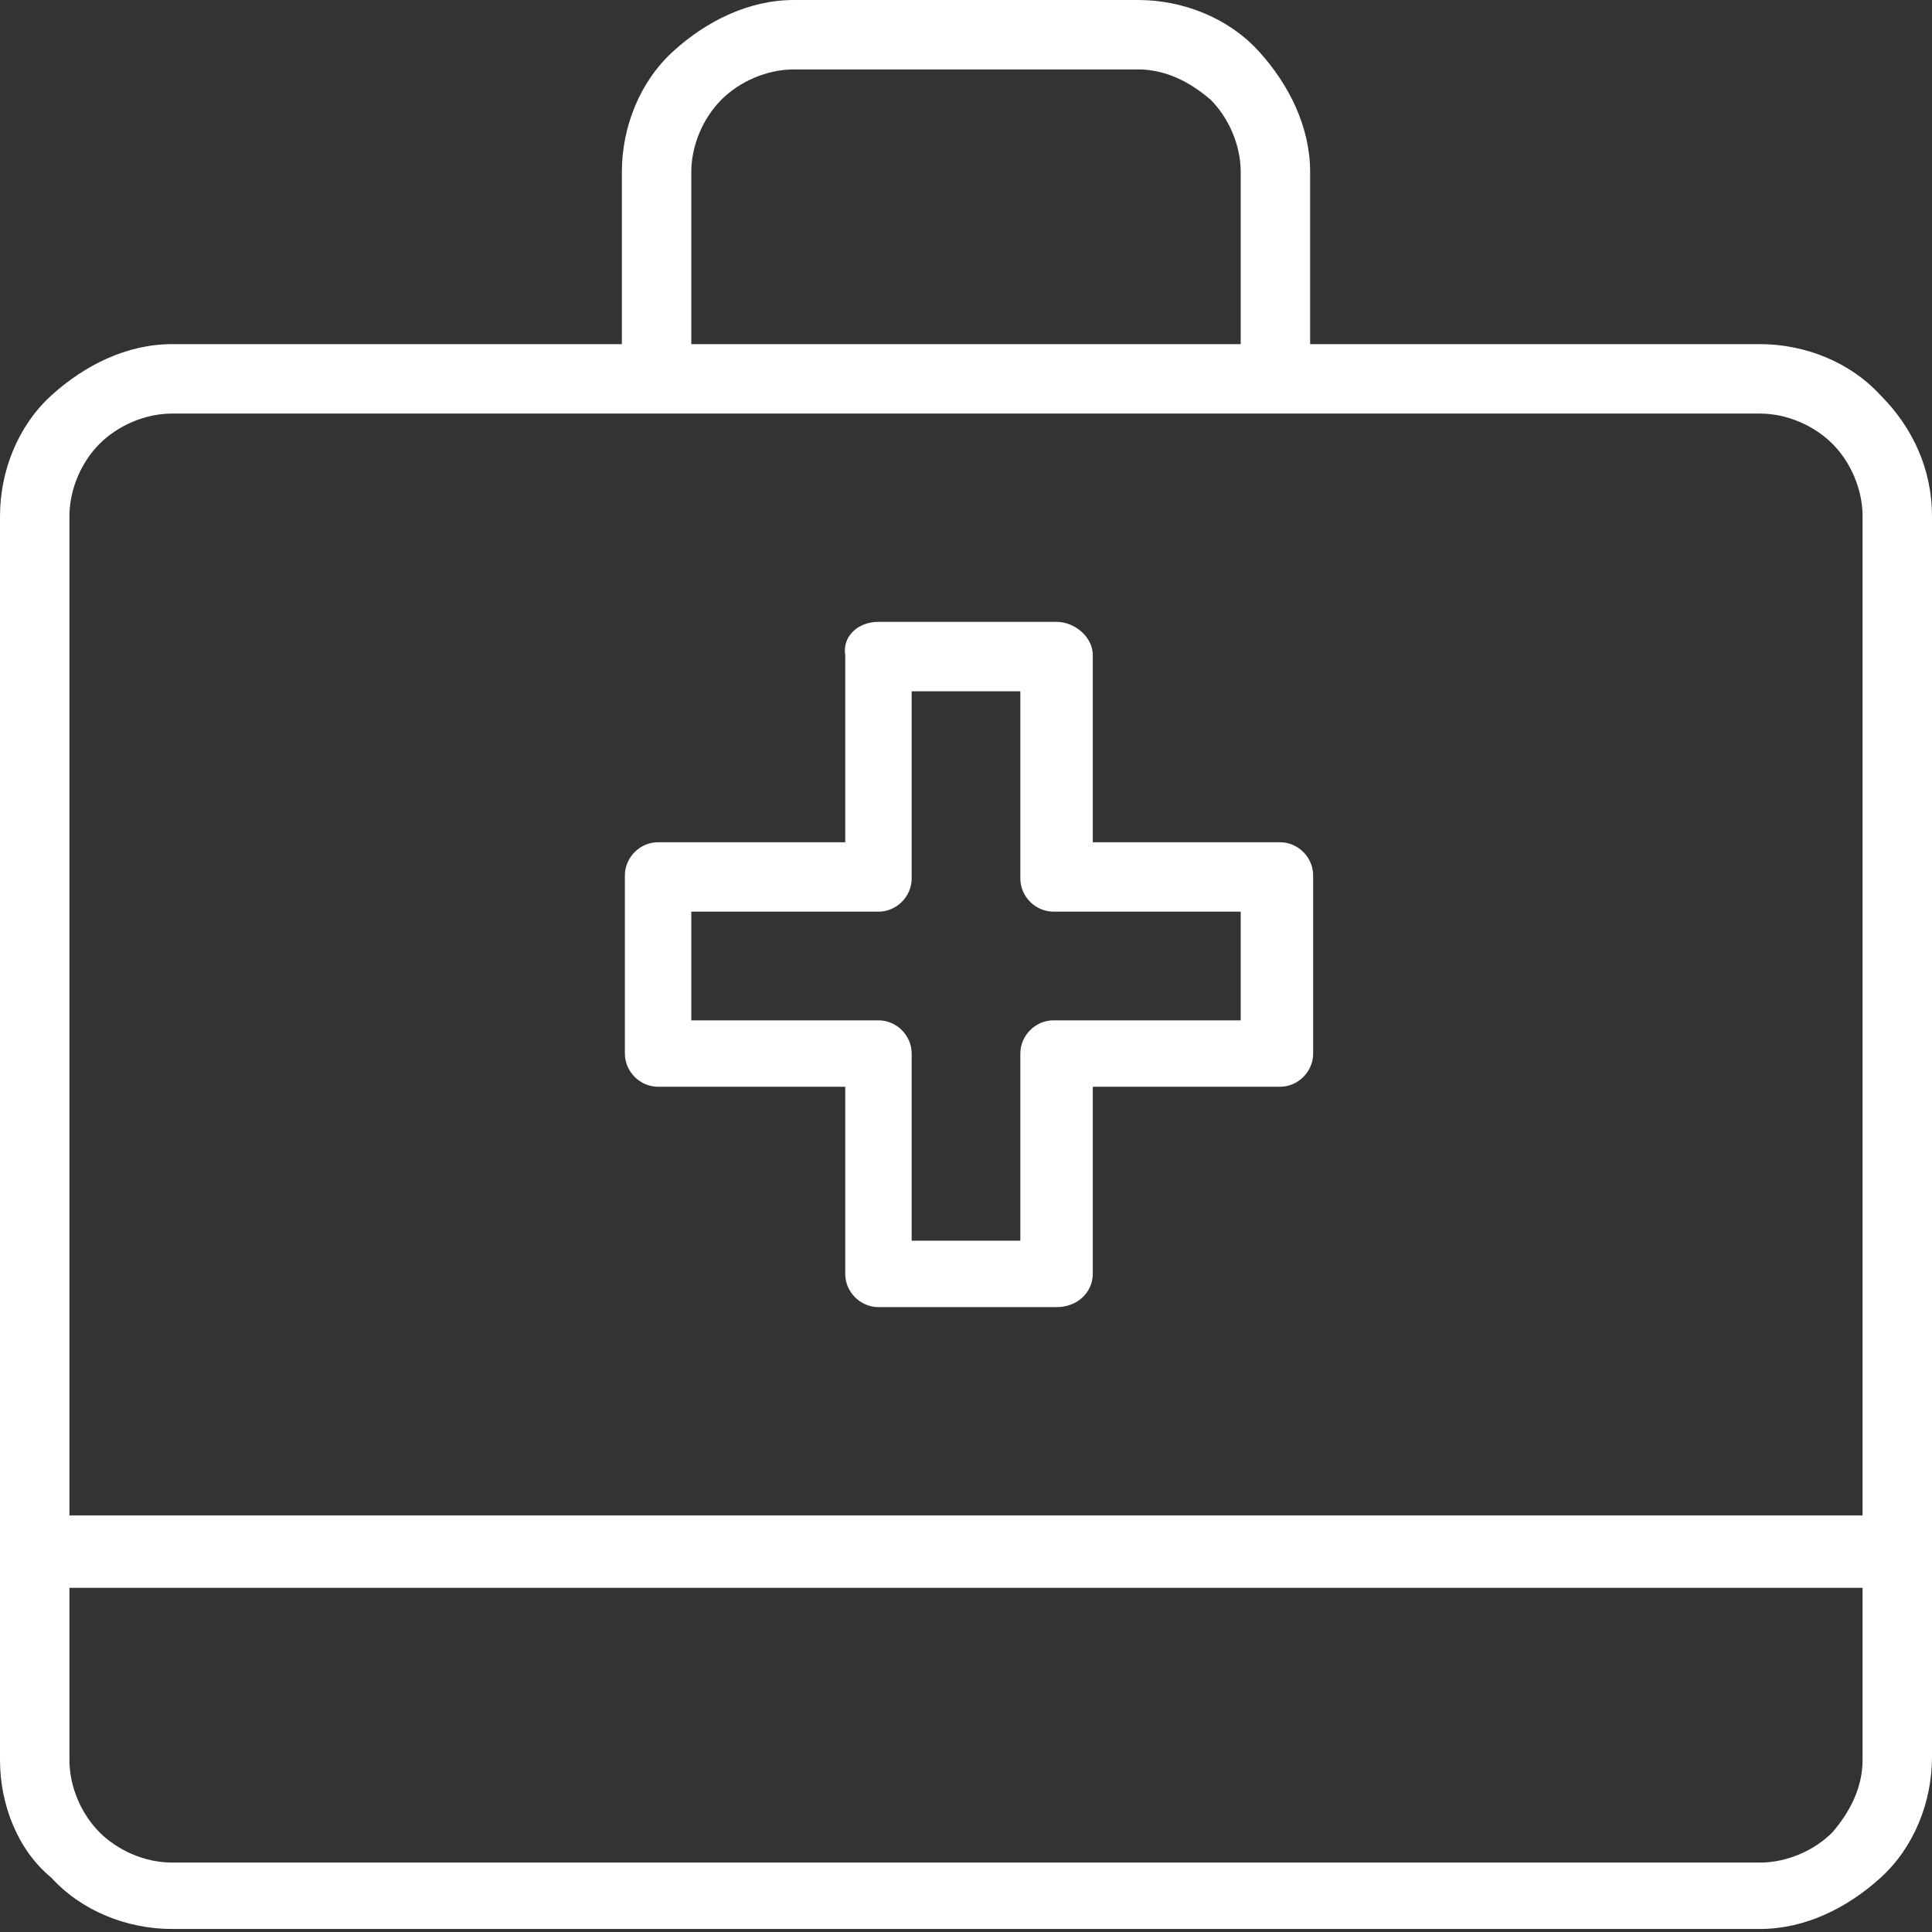
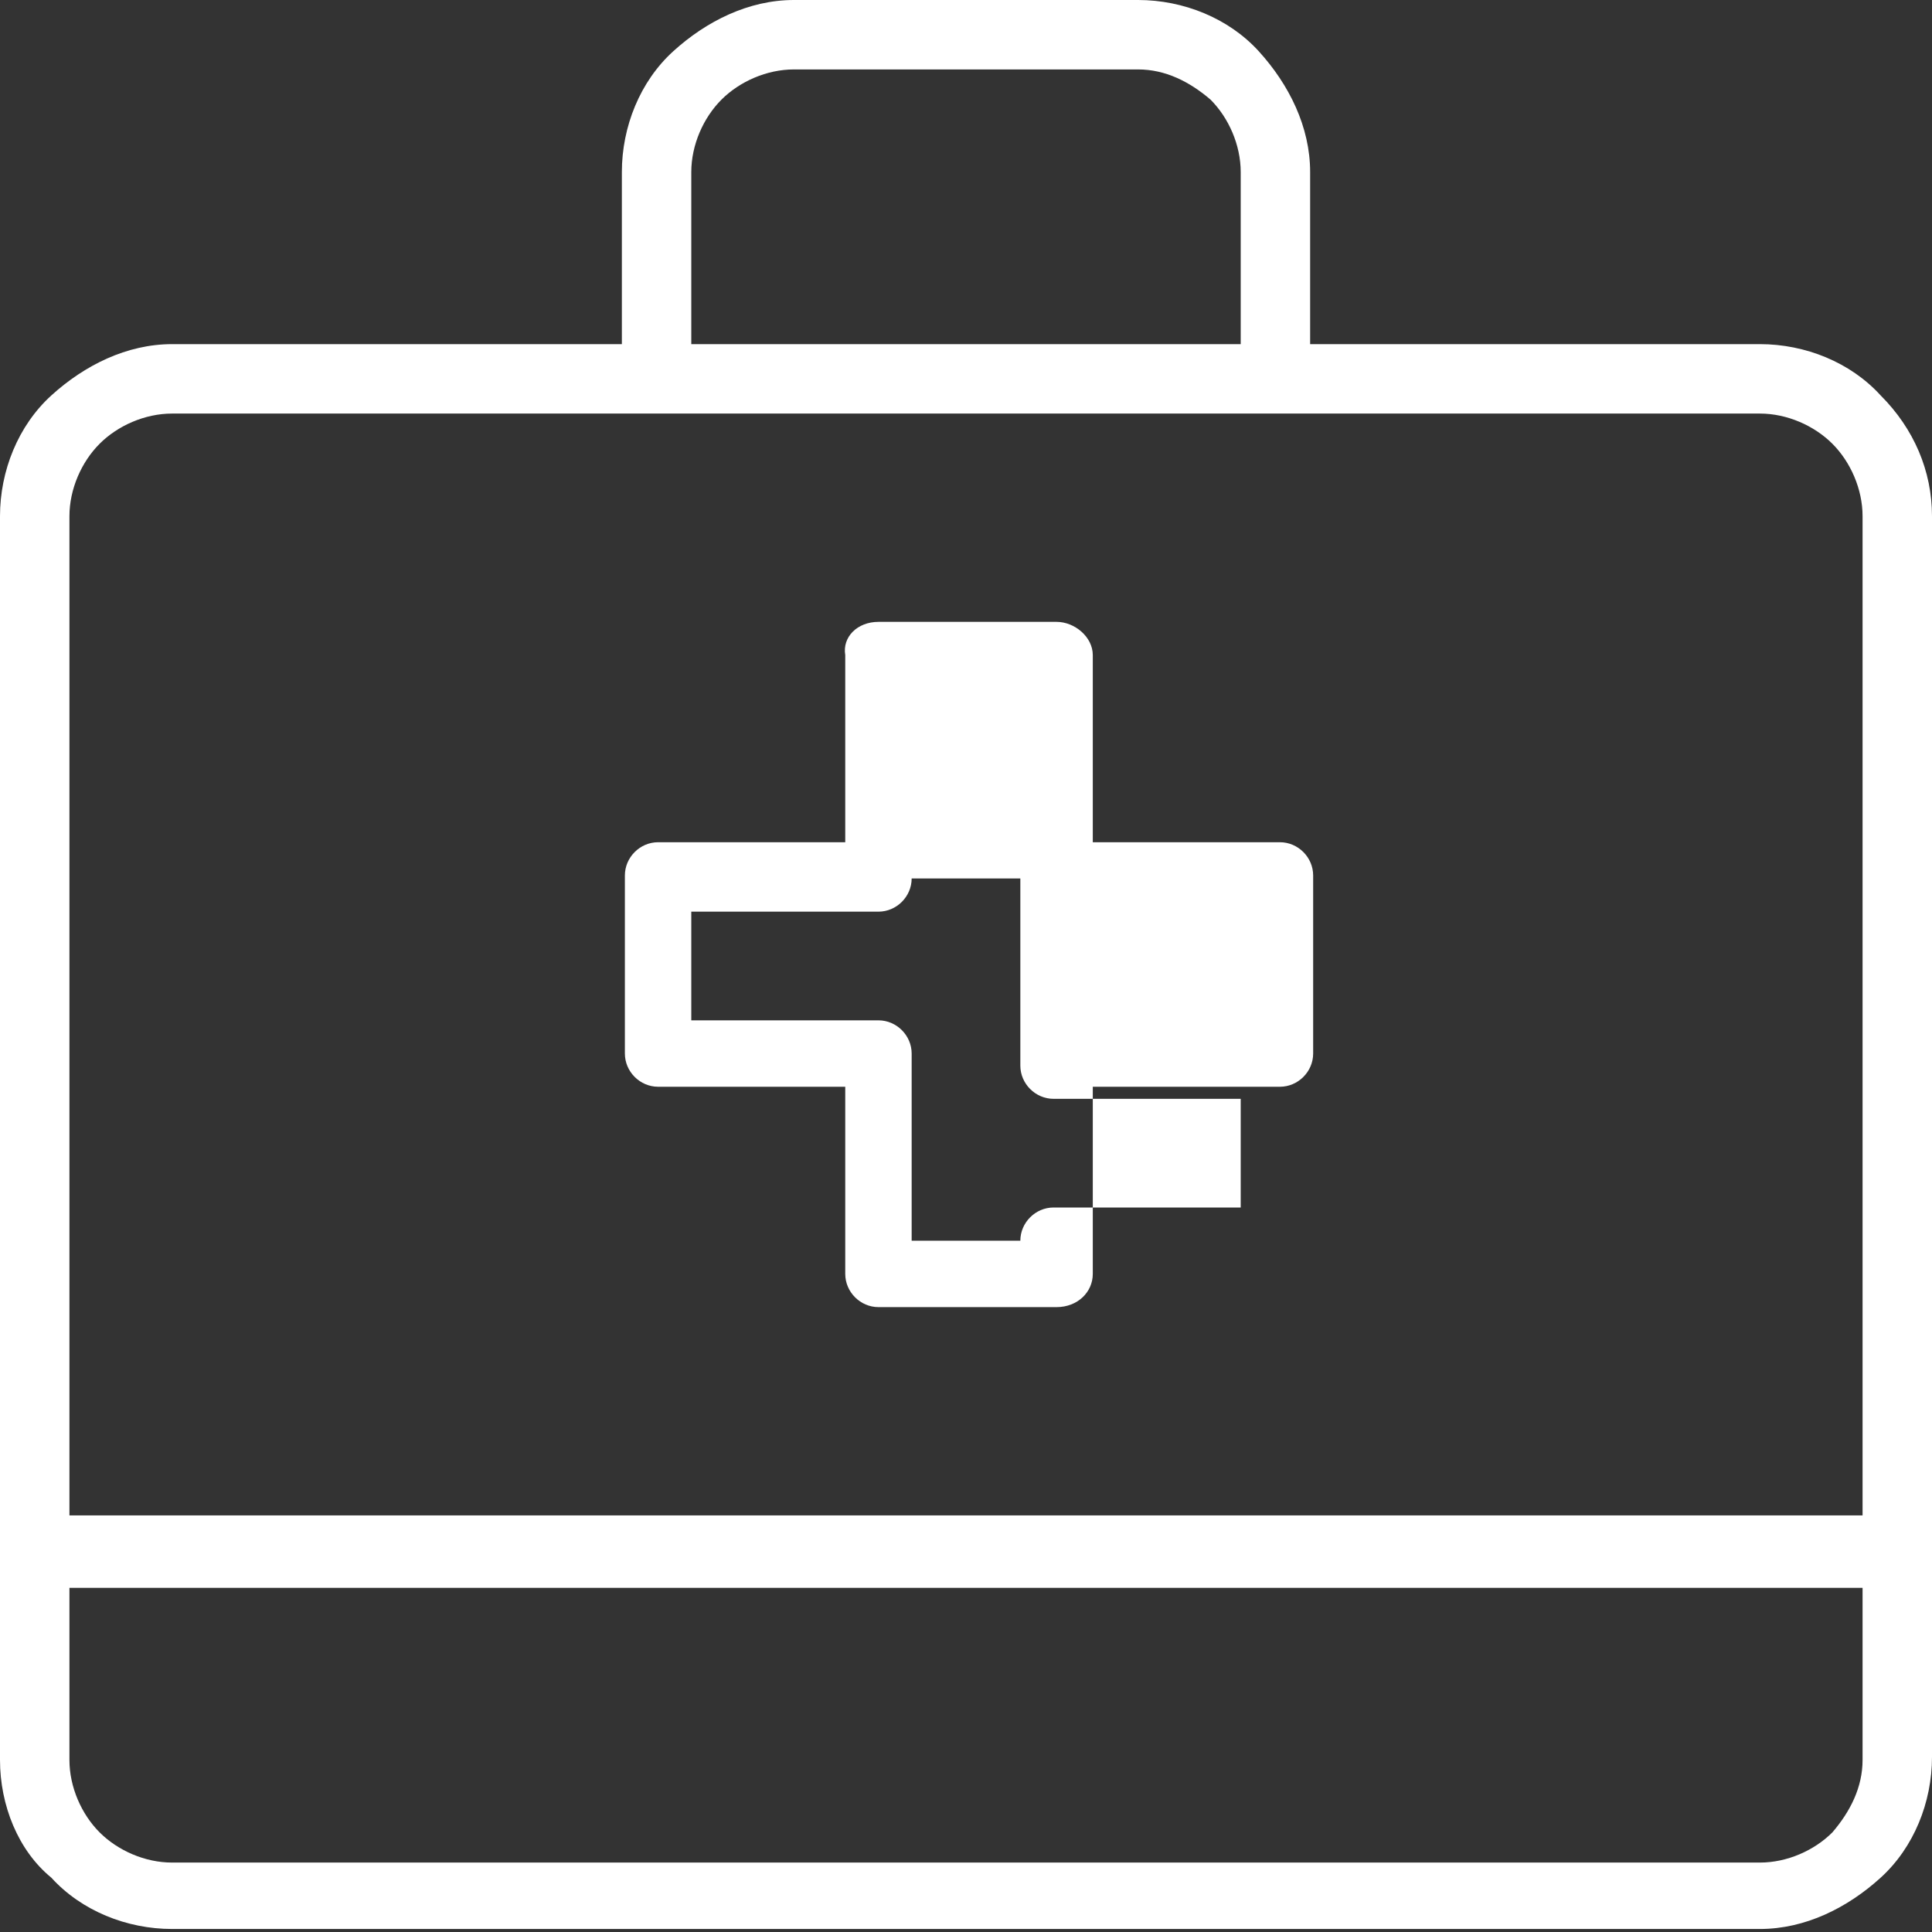
<svg xmlns="http://www.w3.org/2000/svg" version="1.1" id="Layer_2_00000003789352208361591030000009216248640338639512_" x="0px" y="0px" viewBox="0 0 64 64" style="enable-background:new 0 0 64 64;" xml:space="preserve">
  <rect x="0" y="0" width="64" height="64" fill="#333333" stroke="none" />
  <style type="text/css">
	.st0{fill-rule:evenodd;clip-rule:evenodd;fill:#FFFFFF;}
</style>
  <g id="Layer_1-2">
-     <path class="st0" d="M0,58.3V17.1c0-1.5,0.6-3,1.7-4s2.5-1.7,4-1.7h14.9V5.7c0-1.5,0.6-3,1.7-4s2.5-1.7,4-1.7h11.4   c1.5,0,3,0.6,4,1.7s1.7,2.5,1.7,4v5.7h14.9c1.5,0,3,0.6,4,1.7c1.1,1.1,1.7,2.5,1.7,4v41.1c0,1.5-0.6,3-1.7,4s-2.5,1.7-4,1.7H5.7   c-1.5,0-3-0.6-4-1.7C0.6,61.3,0,59.8,0,58.3L0,58.3z M58.3,13.7H5.7c-0.9,0-1.8,0.4-2.4,1c-0.6,0.6-1,1.5-1,2.4v33.1h59.4V17.1   c0-0.9-0.4-1.8-1-2.4C60.1,14.1,59.2,13.7,58.3,13.7C58.3,13.7,58.3,13.7,58.3,13.7z M41.1,11.4V5.7c0-0.9-0.4-1.8-1-2.4   c-0.7-0.6-1.5-1-2.4-1H26.3c-0.9,0-1.8,0.4-2.4,1c-0.6,0.6-1,1.5-1,2.4v5.7H41.1z M2.3,52.6v5.7c0,0.9,0.4,1.8,1,2.4   c0.6,0.6,1.5,1,2.4,1h52.6c0.9,0,1.8-0.4,2.4-1c0.6-0.7,1-1.5,1-2.4v-5.7H2.3z M29.1,20.6h5.9c0.6,0,1.2,0.5,1.2,1.1v6.2h6.2   c0.6,0,1.1,0.5,1.1,1.1v5.9c0,0.6-0.5,1.1-1.1,1.1h-6.2v6.2c0,0.6-0.5,1.1-1.2,1.1h-5.9c-0.6,0-1.1-0.5-1.1-1.1v-6.2h-6.2   c-0.6,0-1.1-0.5-1.1-1.1V29c0-0.6,0.5-1.1,1.1-1.1h6.2v-6.2C27.9,21.1,28.4,20.6,29.1,20.6C29.1,20.6,29.1,20.6,29.1,20.6z    M30.2,22.9v6.2c0,0.6-0.5,1.1-1.1,1.1h-6.2v3.6h6.2c0.6,0,1.1,0.5,1.1,1.1v6.2h3.6v-6.2c0-0.6,0.5-1.1,1.1-1.1h6.2v-3.6h-6.2   c-0.6,0-1.1-0.5-1.1-1.1v-6.2H30.2z" />
+     <path class="st0" d="M0,58.3V17.1c0-1.5,0.6-3,1.7-4s2.5-1.7,4-1.7h14.9V5.7c0-1.5,0.6-3,1.7-4s2.5-1.7,4-1.7h11.4   c1.5,0,3,0.6,4,1.7s1.7,2.5,1.7,4v5.7h14.9c1.5,0,3,0.6,4,1.7c1.1,1.1,1.7,2.5,1.7,4v41.1c0,1.5-0.6,3-1.7,4s-2.5,1.7-4,1.7H5.7   c-1.5,0-3-0.6-4-1.7C0.6,61.3,0,59.8,0,58.3L0,58.3z M58.3,13.7H5.7c-0.9,0-1.8,0.4-2.4,1c-0.6,0.6-1,1.5-1,2.4v33.1h59.4V17.1   c0-0.9-0.4-1.8-1-2.4C60.1,14.1,59.2,13.7,58.3,13.7C58.3,13.7,58.3,13.7,58.3,13.7z M41.1,11.4V5.7c0-0.9-0.4-1.8-1-2.4   c-0.7-0.6-1.5-1-2.4-1H26.3c-0.9,0-1.8,0.4-2.4,1c-0.6,0.6-1,1.5-1,2.4v5.7H41.1z M2.3,52.6v5.7c0,0.9,0.4,1.8,1,2.4   c0.6,0.6,1.5,1,2.4,1h52.6c0.9,0,1.8-0.4,2.4-1c0.6-0.7,1-1.5,1-2.4v-5.7H2.3z M29.1,20.6h5.9c0.6,0,1.2,0.5,1.2,1.1v6.2h6.2   c0.6,0,1.1,0.5,1.1,1.1v5.9c0,0.6-0.5,1.1-1.1,1.1h-6.2v6.2c0,0.6-0.5,1.1-1.2,1.1h-5.9c-0.6,0-1.1-0.5-1.1-1.1v-6.2h-6.2   c-0.6,0-1.1-0.5-1.1-1.1V29c0-0.6,0.5-1.1,1.1-1.1h6.2v-6.2C27.9,21.1,28.4,20.6,29.1,20.6C29.1,20.6,29.1,20.6,29.1,20.6z    M30.2,22.9v6.2c0,0.6-0.5,1.1-1.1,1.1h-6.2v3.6h6.2c0.6,0,1.1,0.5,1.1,1.1v6.2h3.6c0-0.6,0.5-1.1,1.1-1.1h6.2v-3.6h-6.2   c-0.6,0-1.1-0.5-1.1-1.1v-6.2H30.2z" />
  </g>
</svg>